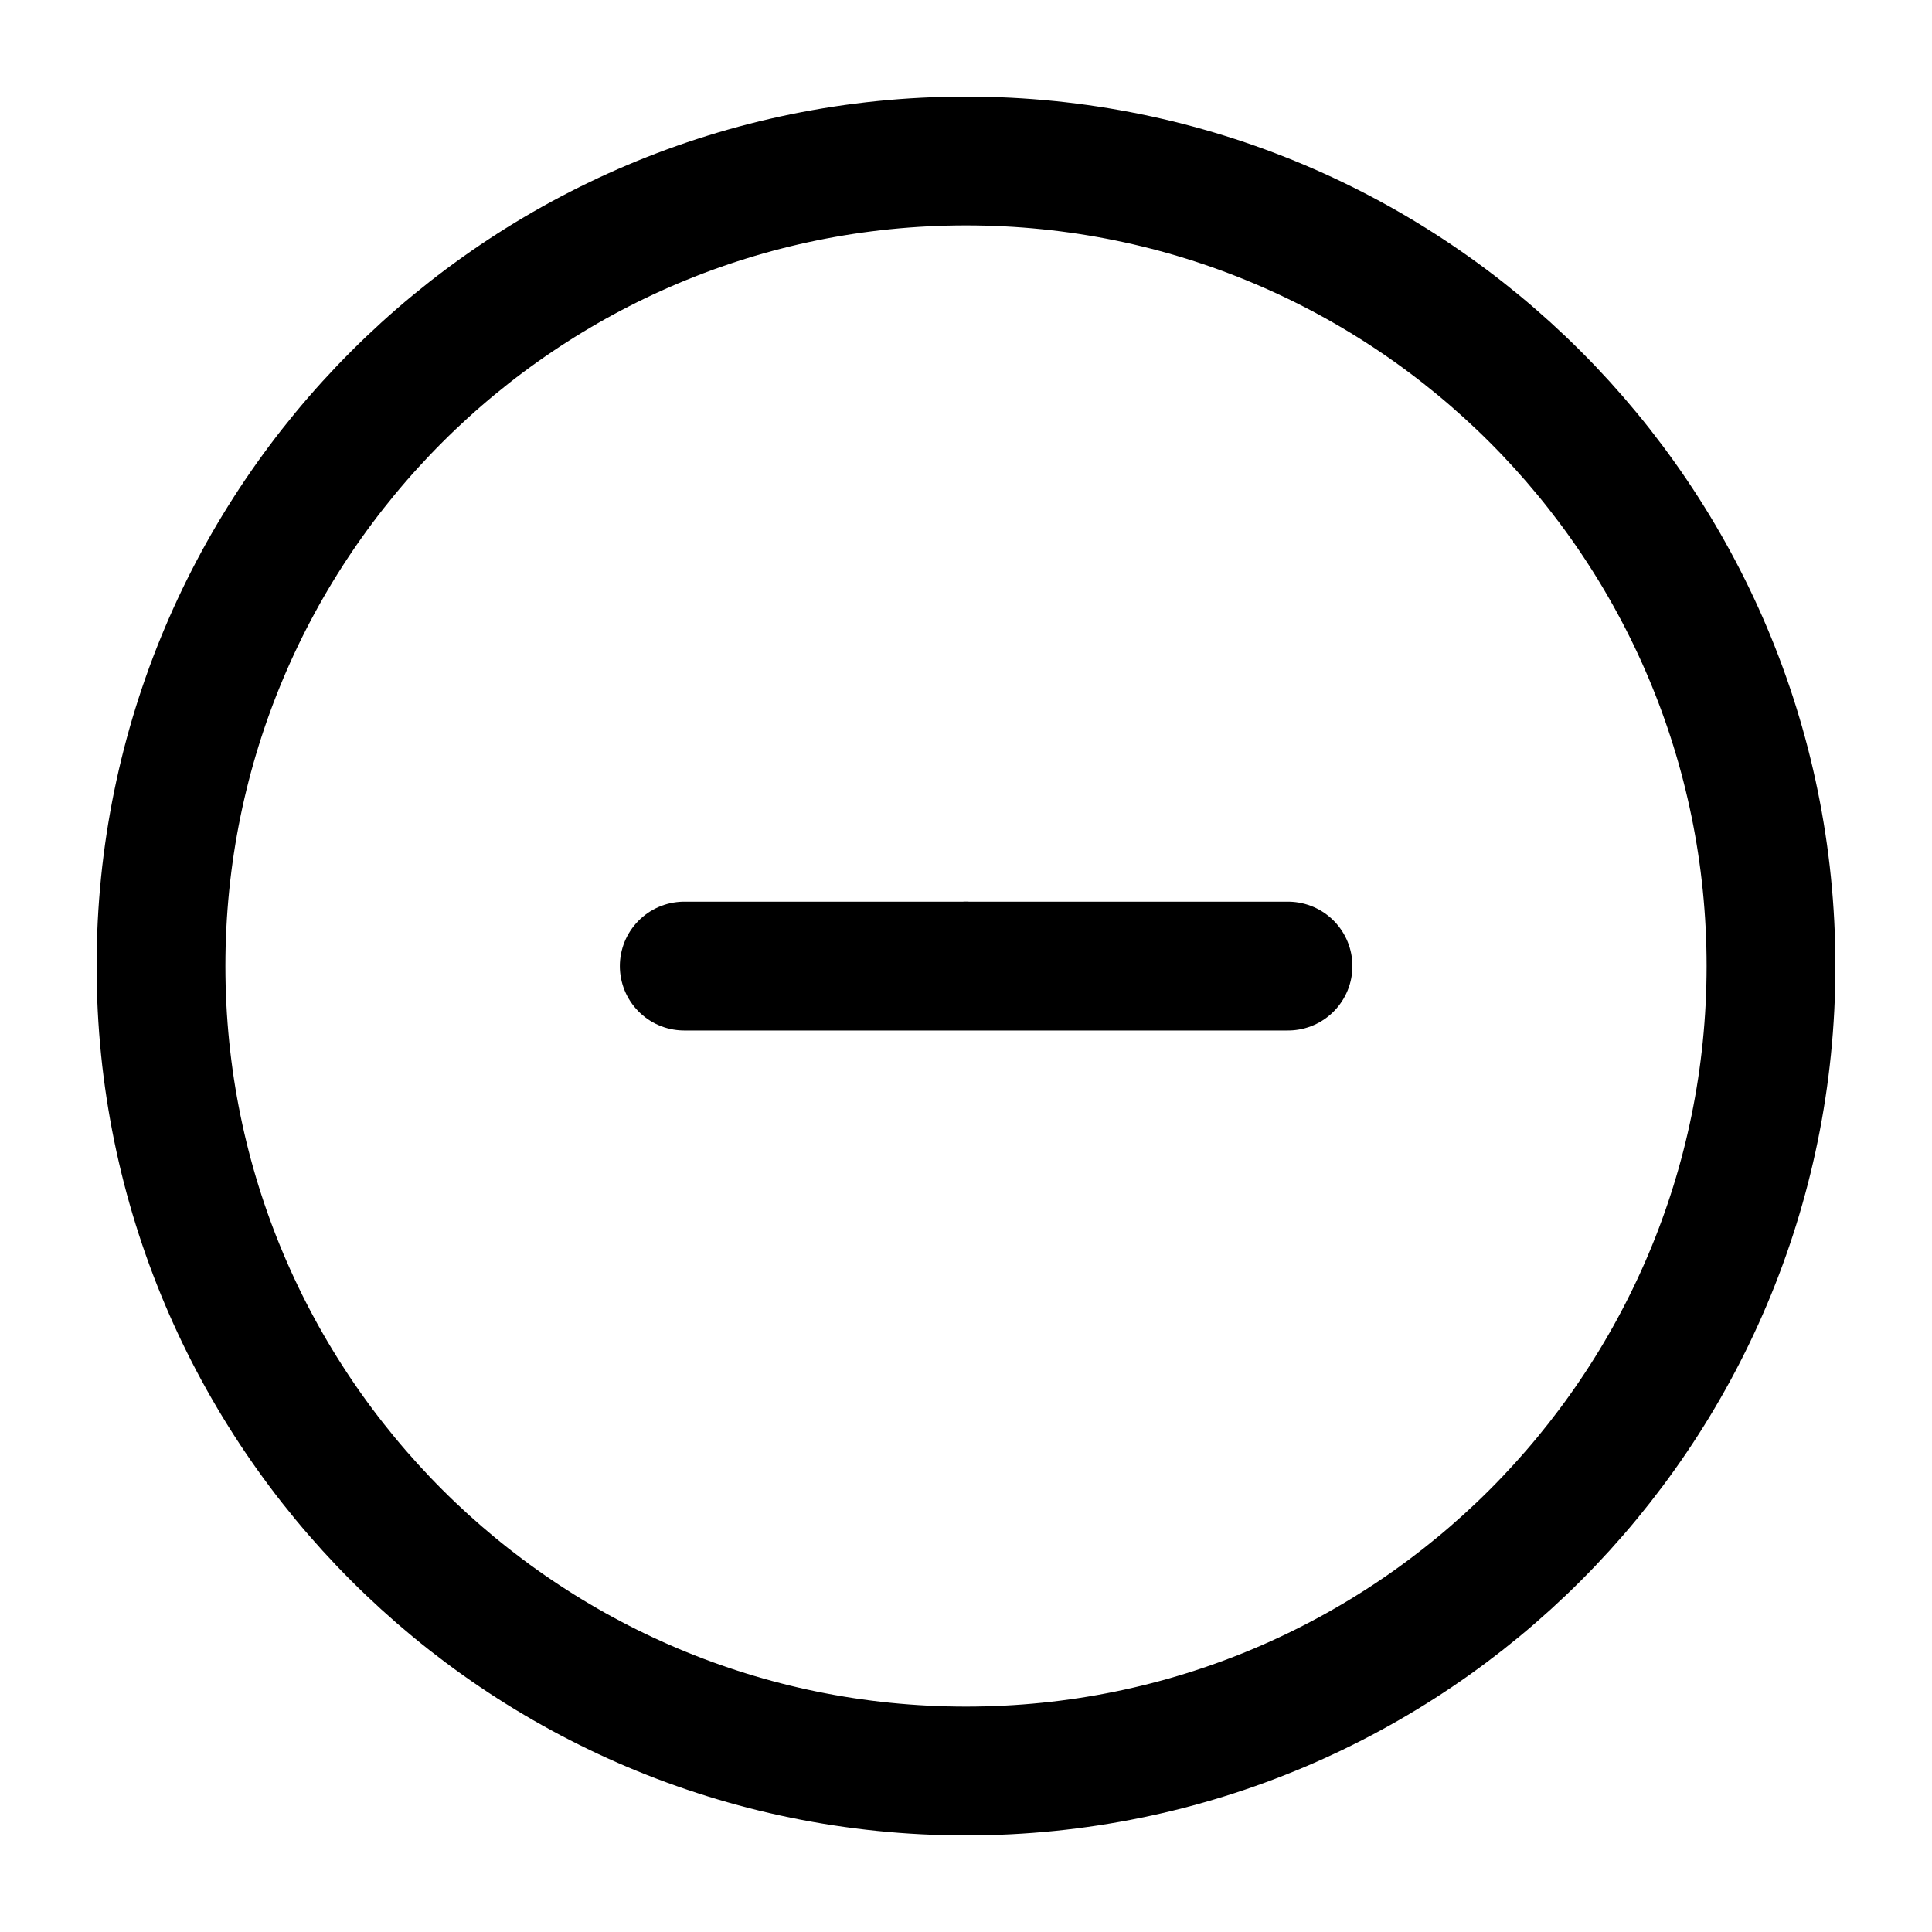
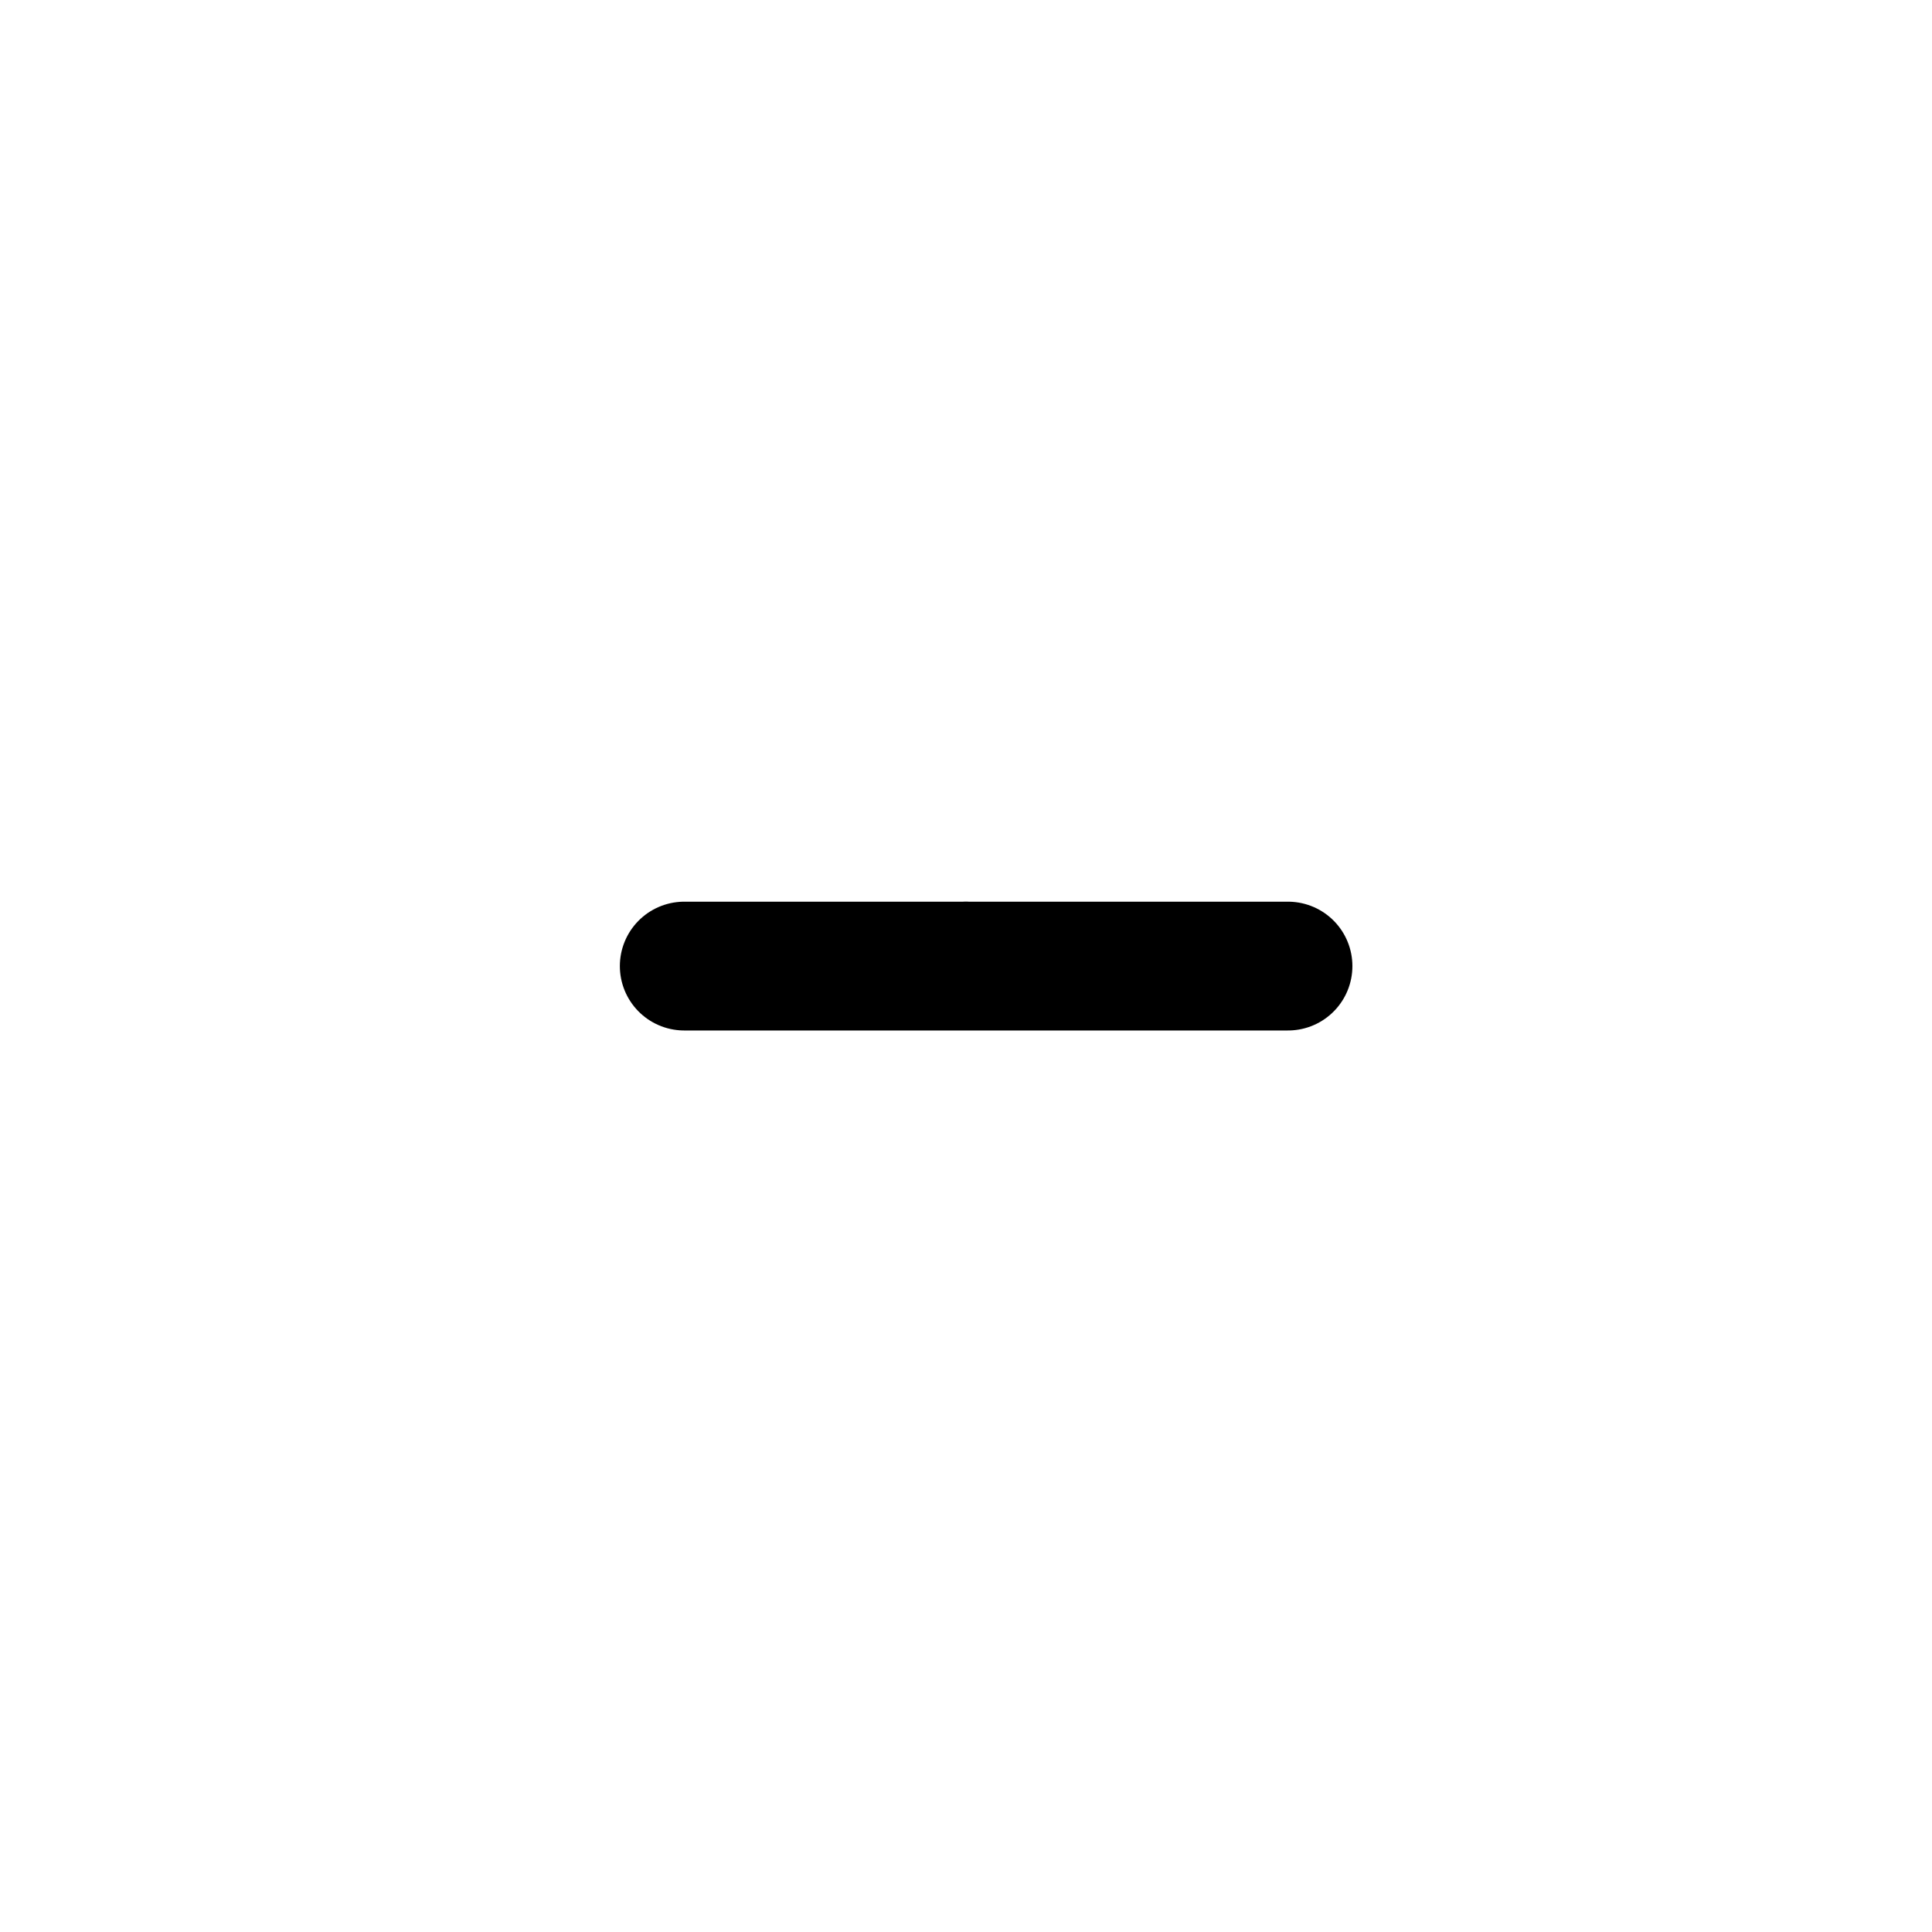
<svg xmlns="http://www.w3.org/2000/svg" width="24" height="24" viewBox="0 0 24 24" fill="none">
  <g id="plus-circle 1">
    <path id="Vector" d="M11.999 12L11.999 12.001M11.999 12.001L8.5 12.001M11.999 12.001L16 12.001" stroke="black" stroke-width="1.6" stroke-linecap="round" stroke-linejoin="round" />
-     <path id="Vector_2" d="M12 22C17.523 22 22 17.523 22 12C22 6.477 17.523 2 12 2C6.477 2 2 6.477 2 12C2 17.523 6.477 22 12 22Z" stroke="black" stroke-width="1.6" stroke-linecap="round" stroke-linejoin="round" />
  </g>
</svg>